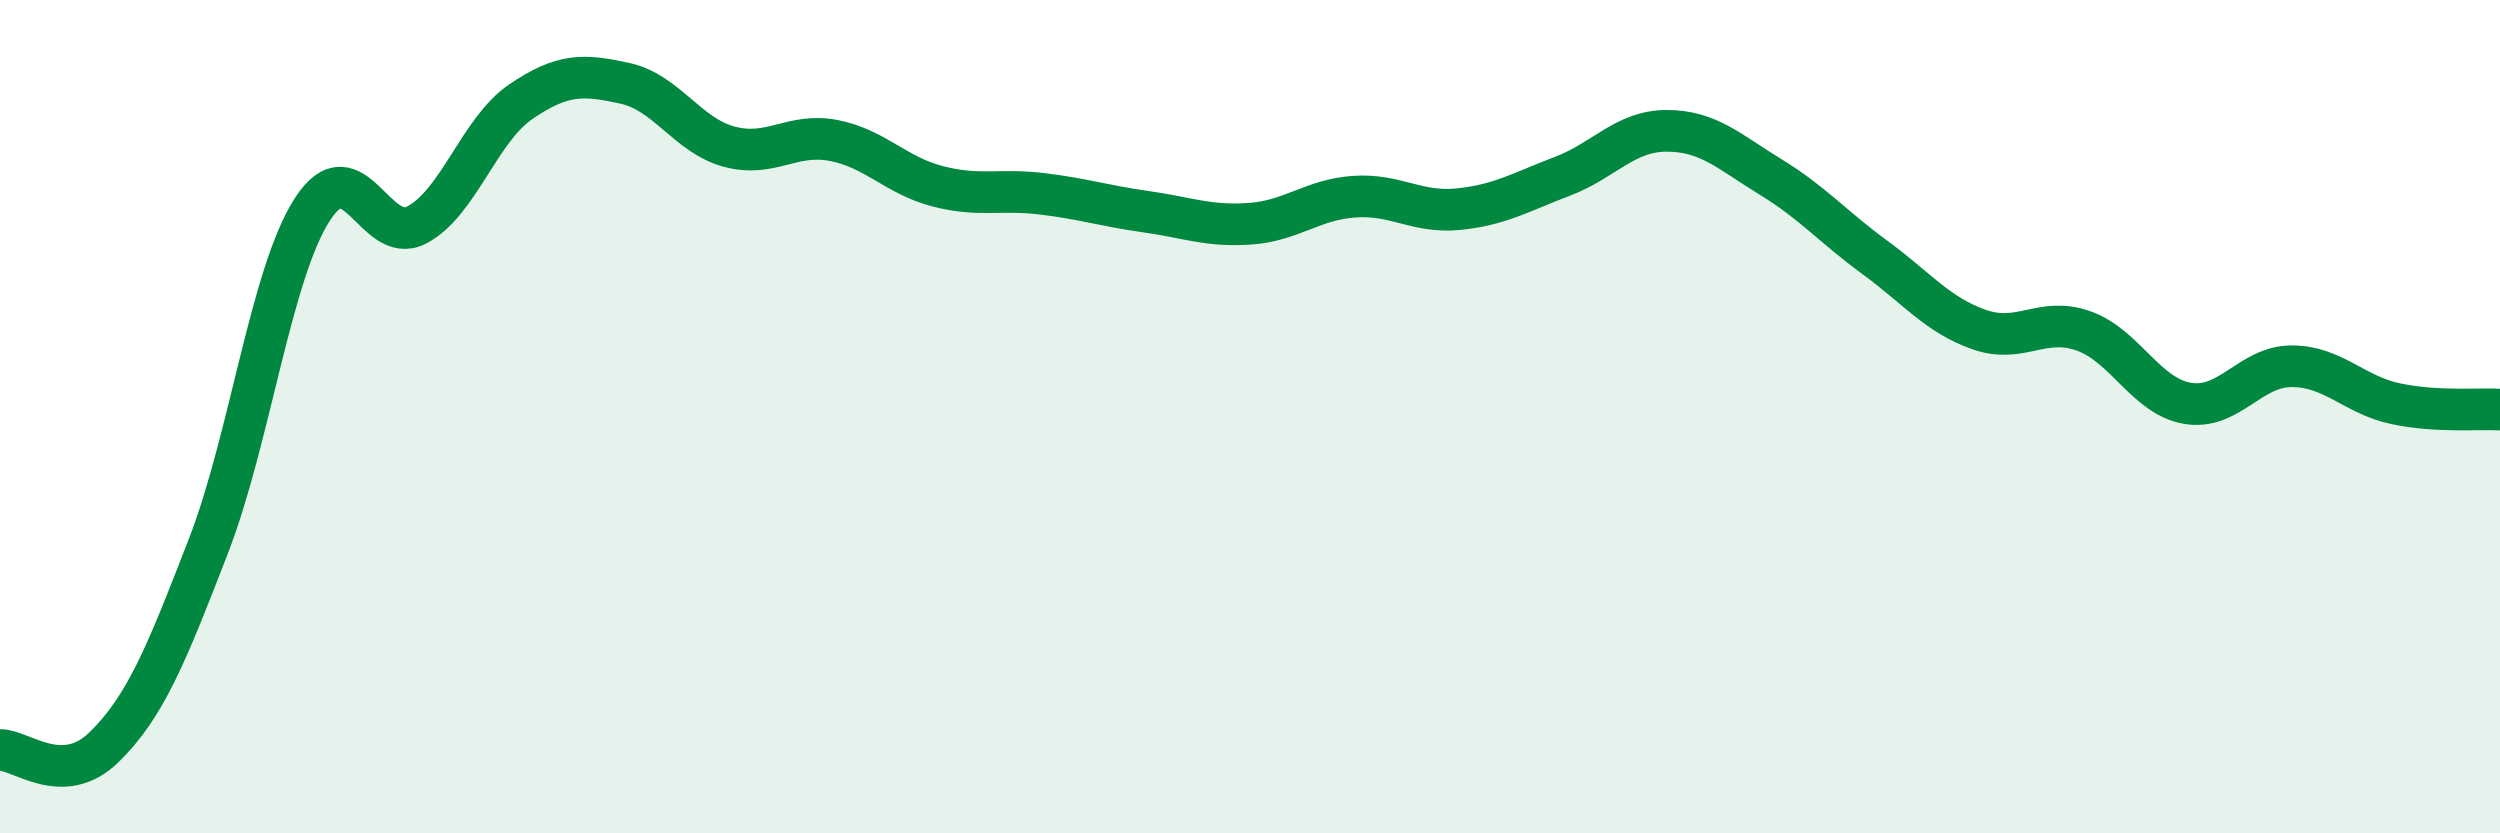
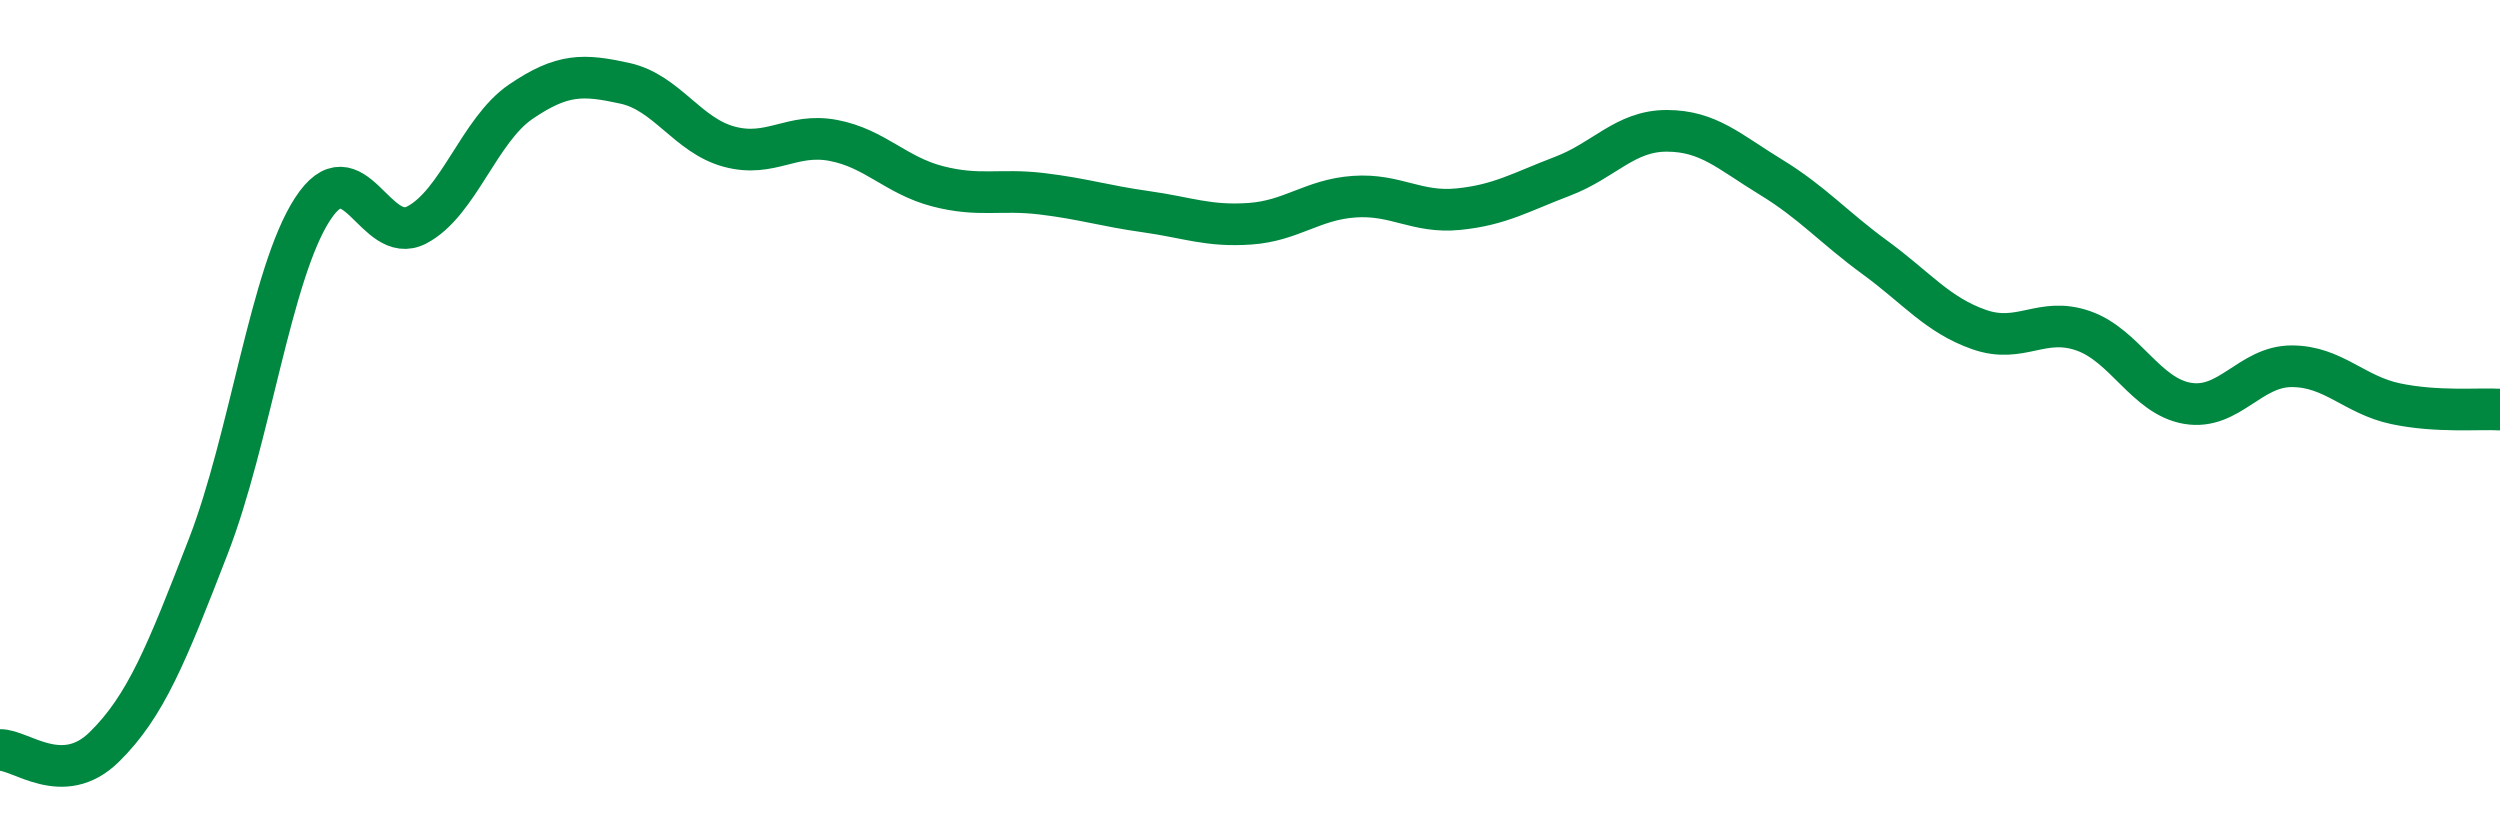
<svg xmlns="http://www.w3.org/2000/svg" width="60" height="20" viewBox="0 0 60 20">
-   <path d="M 0,18 C 0.5,17.99 1.5,18.91 2.5,17.93 C 3.5,16.95 4,15.69 5,13.11 C 6,10.53 6.5,6.56 7.5,5.02 C 8.5,3.48 9,5.92 10,5.4 C 11,4.88 11.5,3.12 12.5,2.44 C 13.5,1.76 14,1.78 15,2 C 16,2.22 16.5,3.25 17.5,3.52 C 18.5,3.79 19,3.18 20,3.37 C 21,3.56 21.5,4.21 22.5,4.47 C 23.5,4.73 24,4.53 25,4.65 C 26,4.77 26.5,4.94 27.5,5.08 C 28.5,5.22 29,5.44 30,5.37 C 31,5.3 31.5,4.79 32.5,4.72 C 33.5,4.65 34,5.12 35,5.02 C 36,4.92 36.5,4.61 37.5,4.23 C 38.5,3.85 39,3.14 40,3.14 C 41,3.14 41.5,3.64 42.5,4.25 C 43.5,4.86 44,5.45 45,6.18 C 46,6.91 46.5,7.56 47.5,7.91 C 48.5,8.26 49,7.59 50,7.94 C 51,8.29 51.5,9.51 52.5,9.68 C 53.5,9.85 54,8.79 55,8.79 C 56,8.79 56.5,9.48 57.5,9.69 C 58.5,9.9 59.5,9.8 60,9.83L60 20L0 20Z" fill="#008740" opacity="0.1" stroke-linecap="round" stroke-linejoin="round" />
  <path d="M 0,18 C 0.5,17.99 1.5,18.91 2.5,17.93 C 3.5,16.95 4,15.69 5,13.11 C 6,10.53 6.5,6.56 7.5,5.02 C 8.5,3.48 9,5.92 10,5.4 C 11,4.88 11.5,3.12 12.5,2.44 C 13.5,1.76 14,1.78 15,2 C 16,2.22 16.5,3.25 17.5,3.52 C 18.5,3.79 19,3.18 20,3.37 C 21,3.56 21.5,4.21 22.5,4.47 C 23.5,4.73 24,4.53 25,4.65 C 26,4.77 26.5,4.94 27.5,5.08 C 28.5,5.22 29,5.44 30,5.37 C 31,5.3 31.5,4.79 32.5,4.72 C 33.5,4.65 34,5.12 35,5.02 C 36,4.92 36.5,4.61 37.5,4.23 C 38.5,3.85 39,3.14 40,3.14 C 41,3.14 41.5,3.64 42.5,4.25 C 43.5,4.86 44,5.45 45,6.18 C 46,6.91 46.5,7.56 47.5,7.91 C 48.5,8.26 49,7.59 50,7.94 C 51,8.29 51.5,9.51 52.5,9.68 C 53.5,9.85 54,8.79 55,8.79 C 56,8.79 56.5,9.48 57.5,9.69 C 58.5,9.9 59.5,9.8 60,9.83" stroke="#008740" stroke-width="1" fill="none" stroke-linecap="round" stroke-linejoin="round" />
</svg>